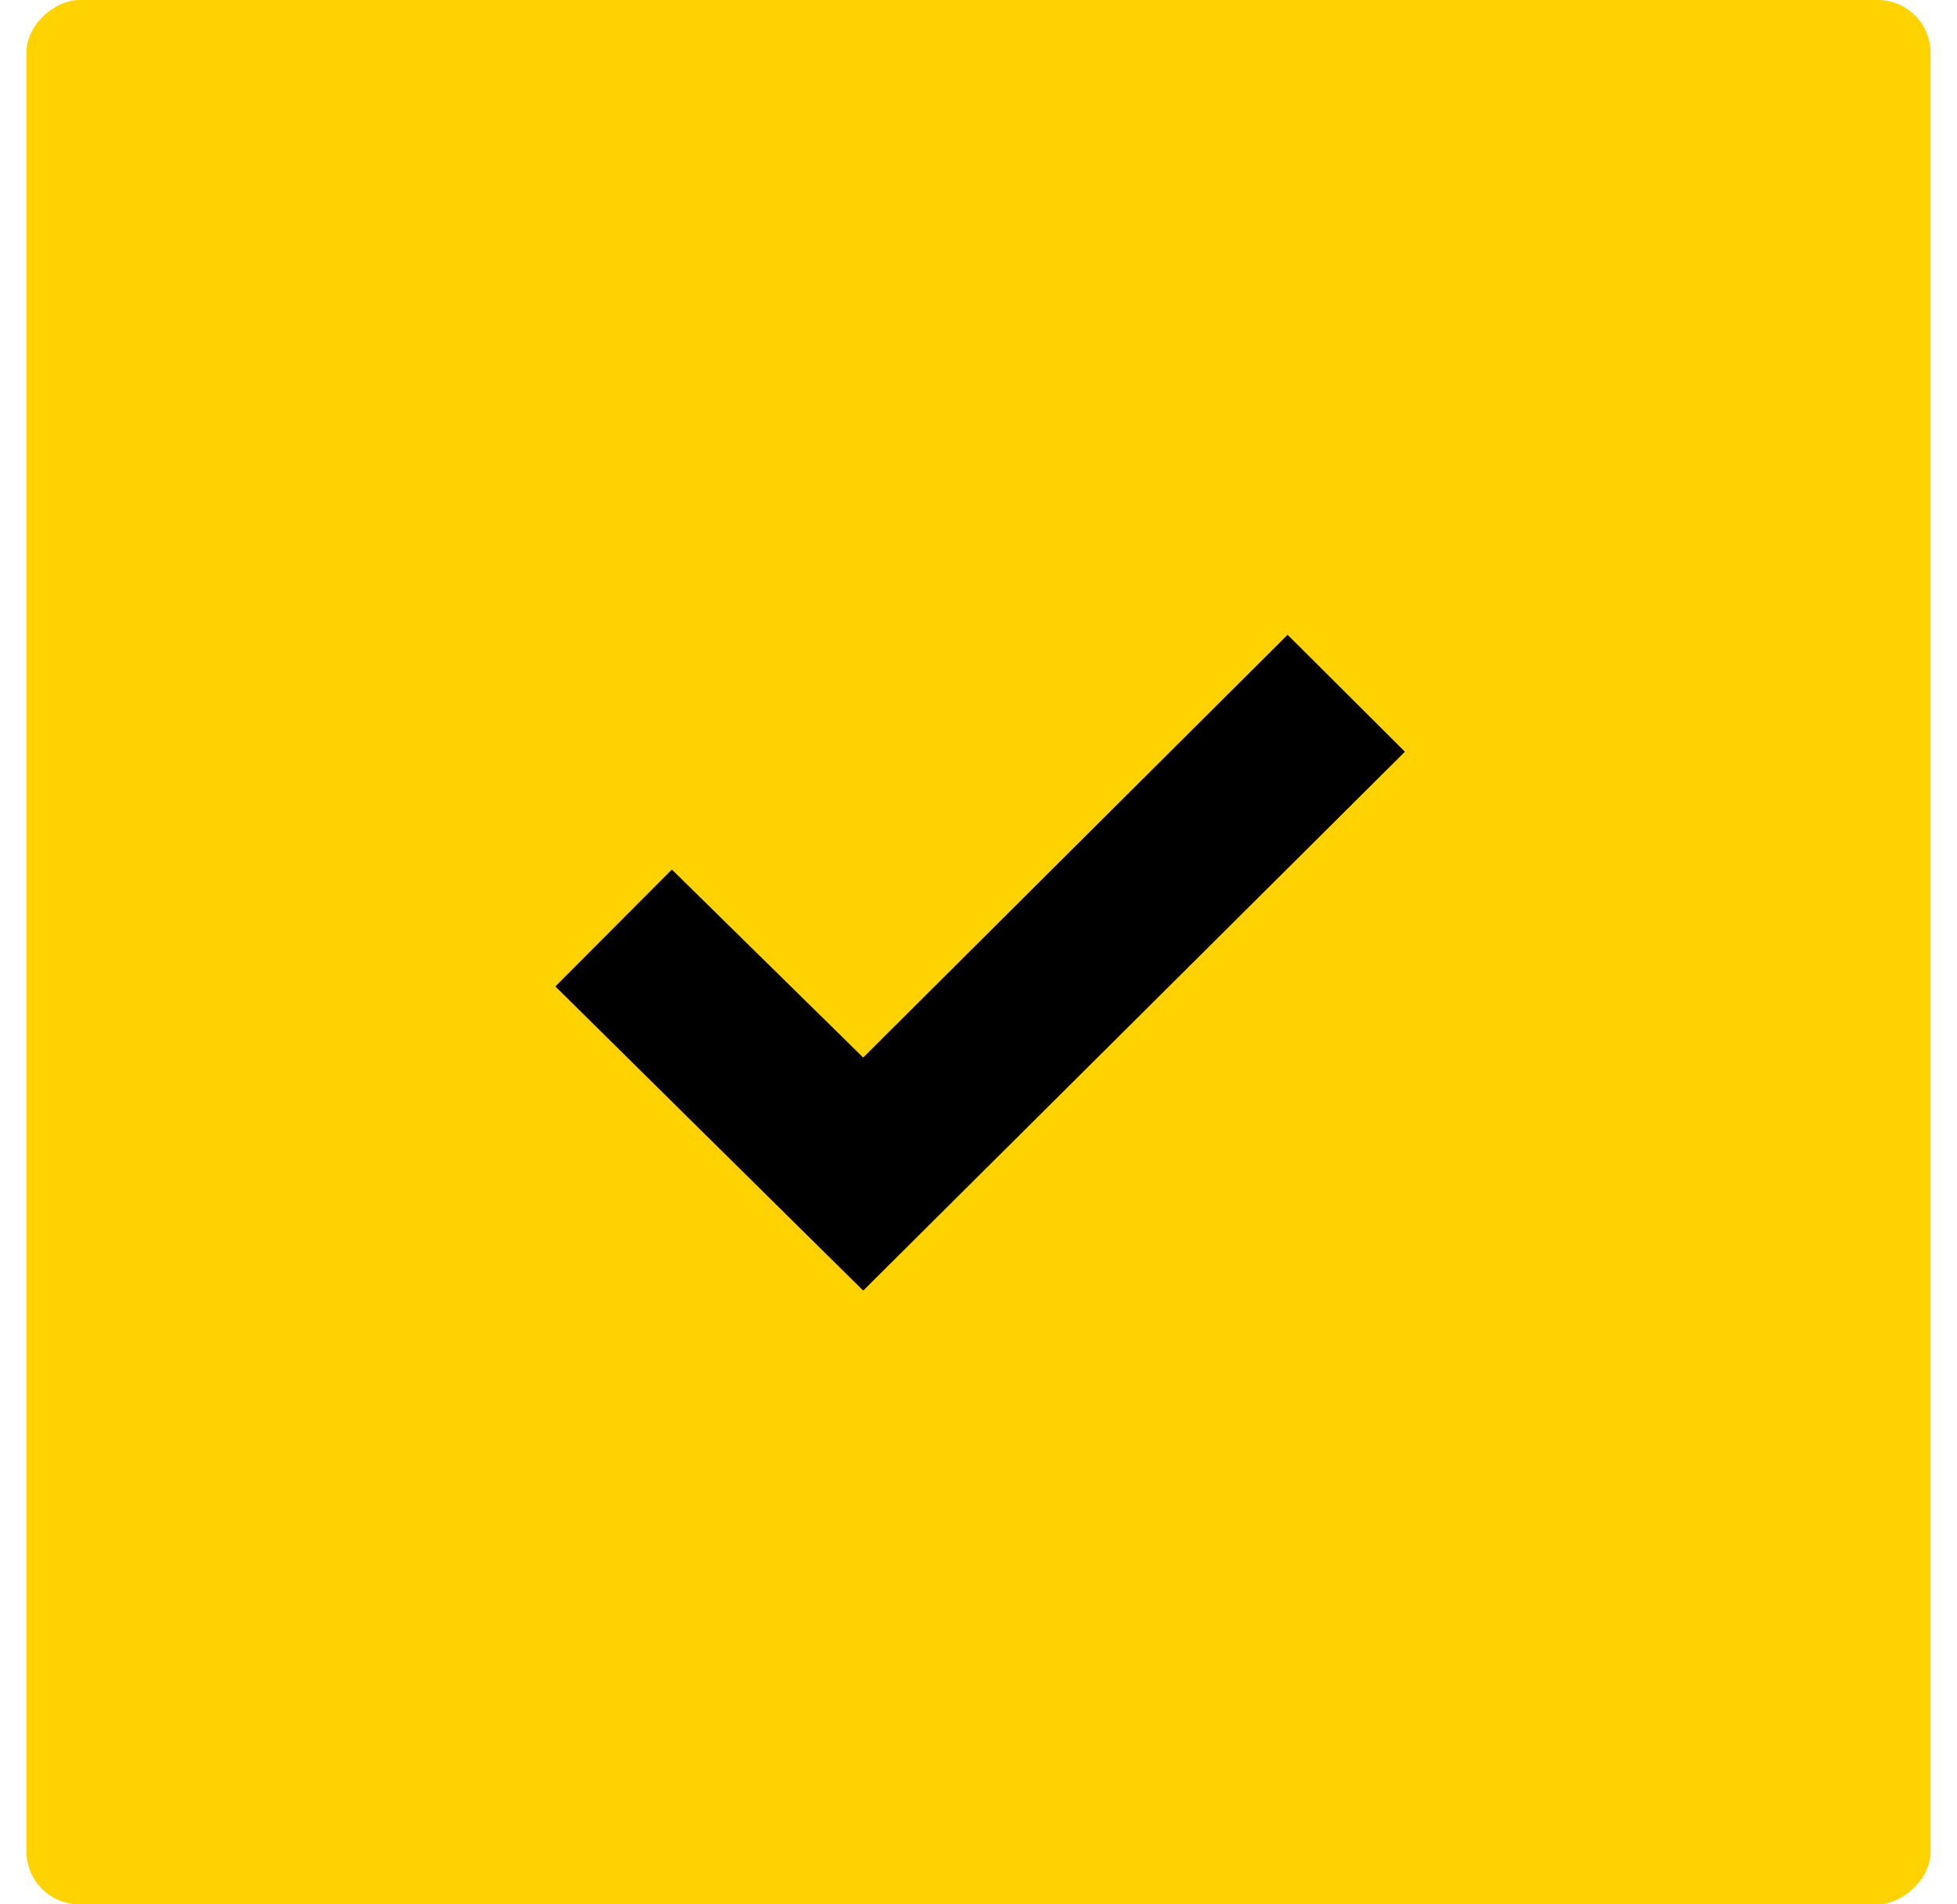
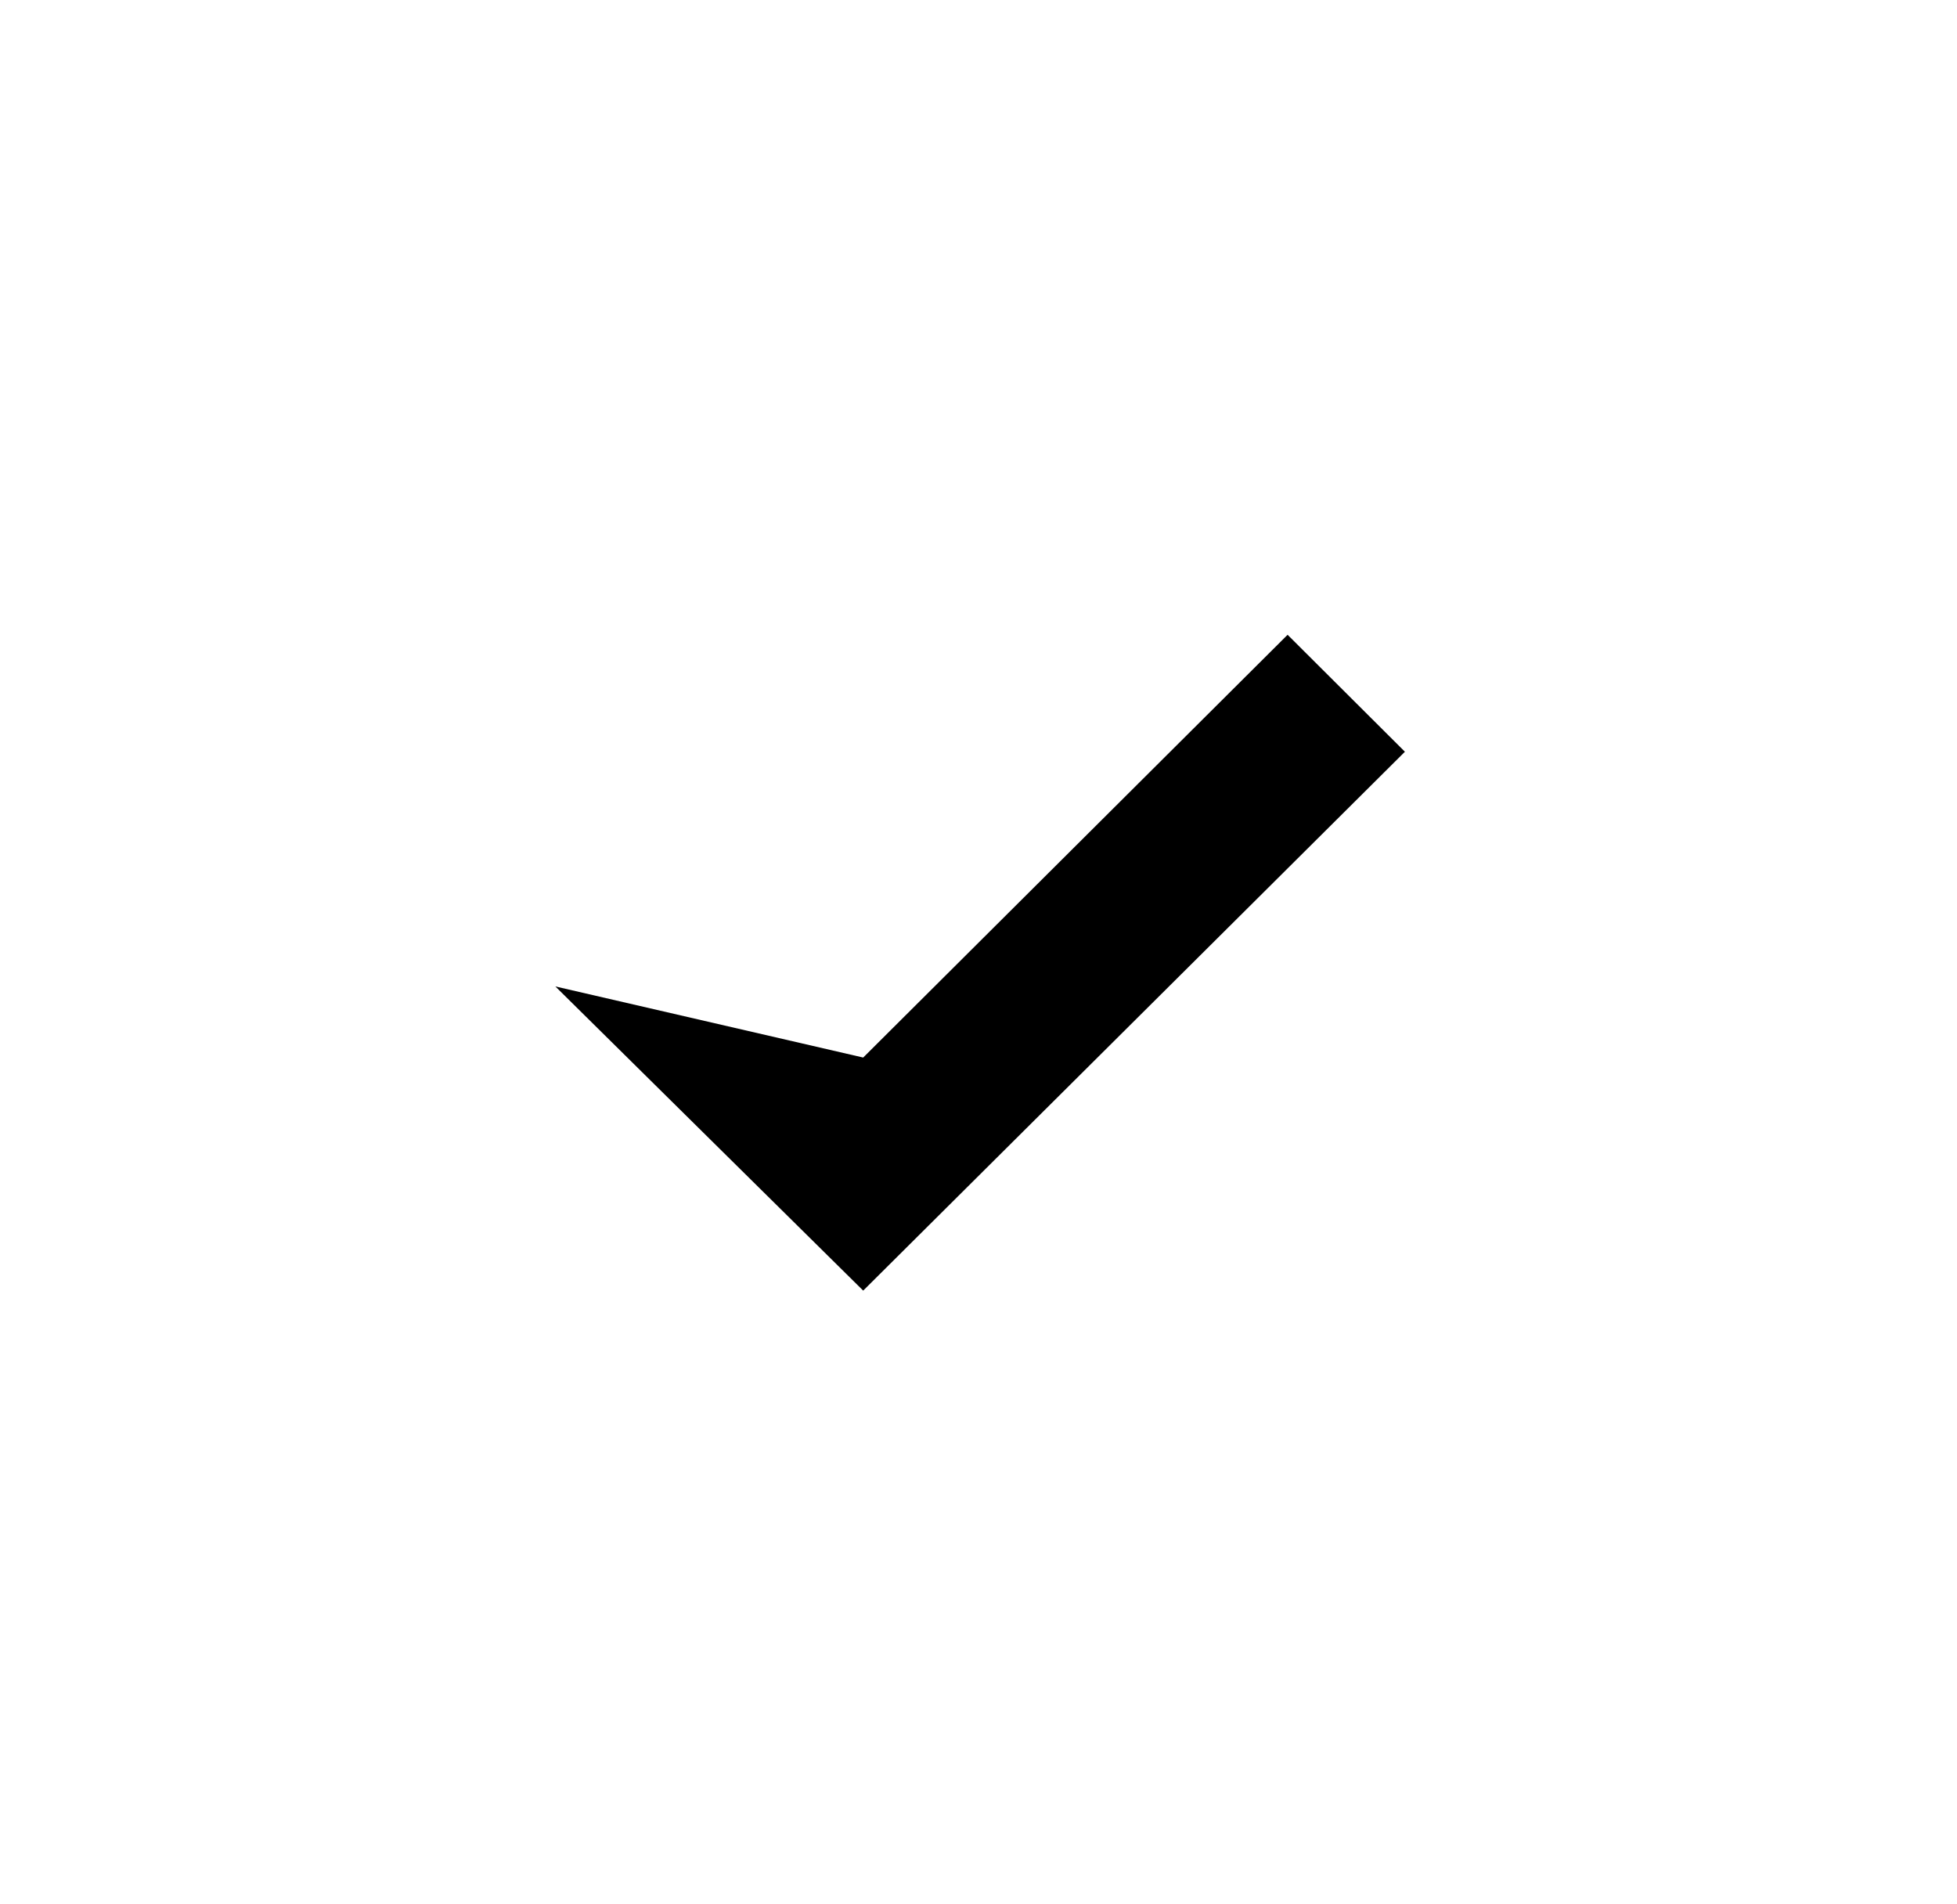
<svg xmlns="http://www.w3.org/2000/svg" width="37" height="36" viewBox="0 0 37 36" fill="none">
-   <rect x="36.5" width="36" height="36" rx="1" transform="rotate(90 36.5 0)" fill="#FFD200" />
-   <path d="M10.5 18.648L12.703 16.438L16.32 19.992L24.344 12L26.562 14.211L16.32 24.398L10.5 18.648Z" fill="black" />
+   <path d="M10.5 18.648L16.32 19.992L24.344 12L26.562 14.211L16.32 24.398L10.5 18.648Z" fill="black" />
</svg>